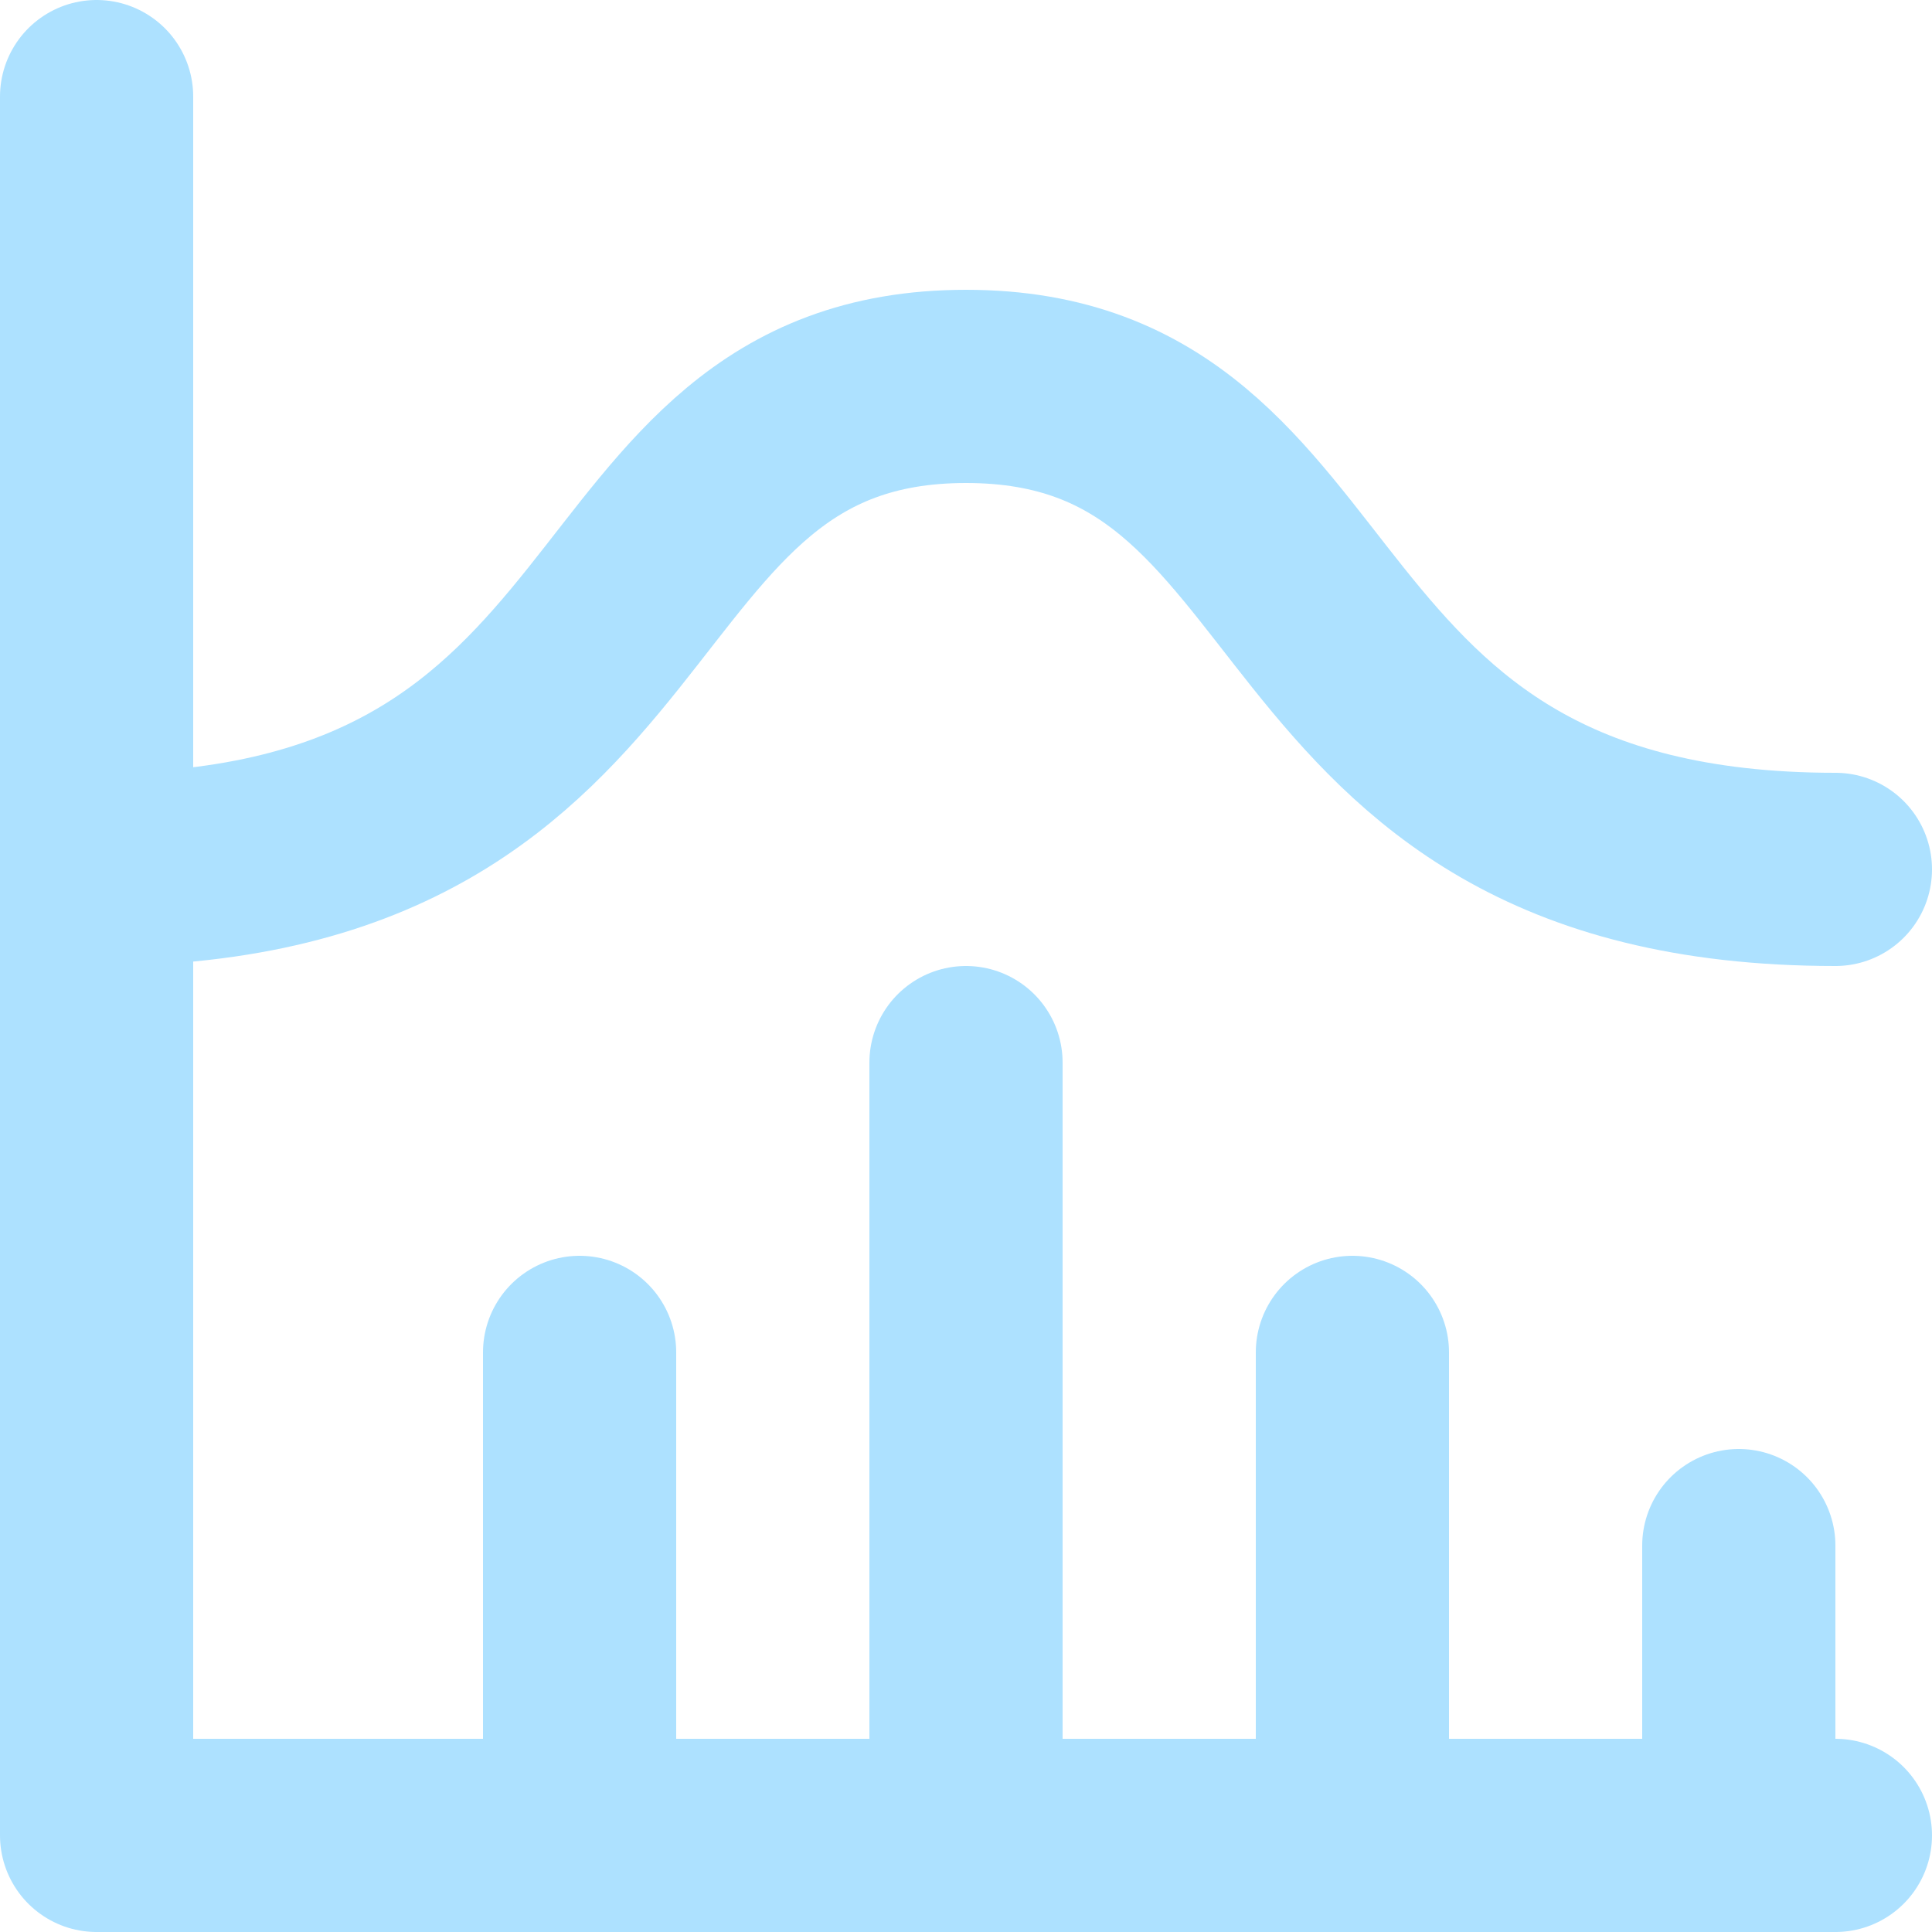
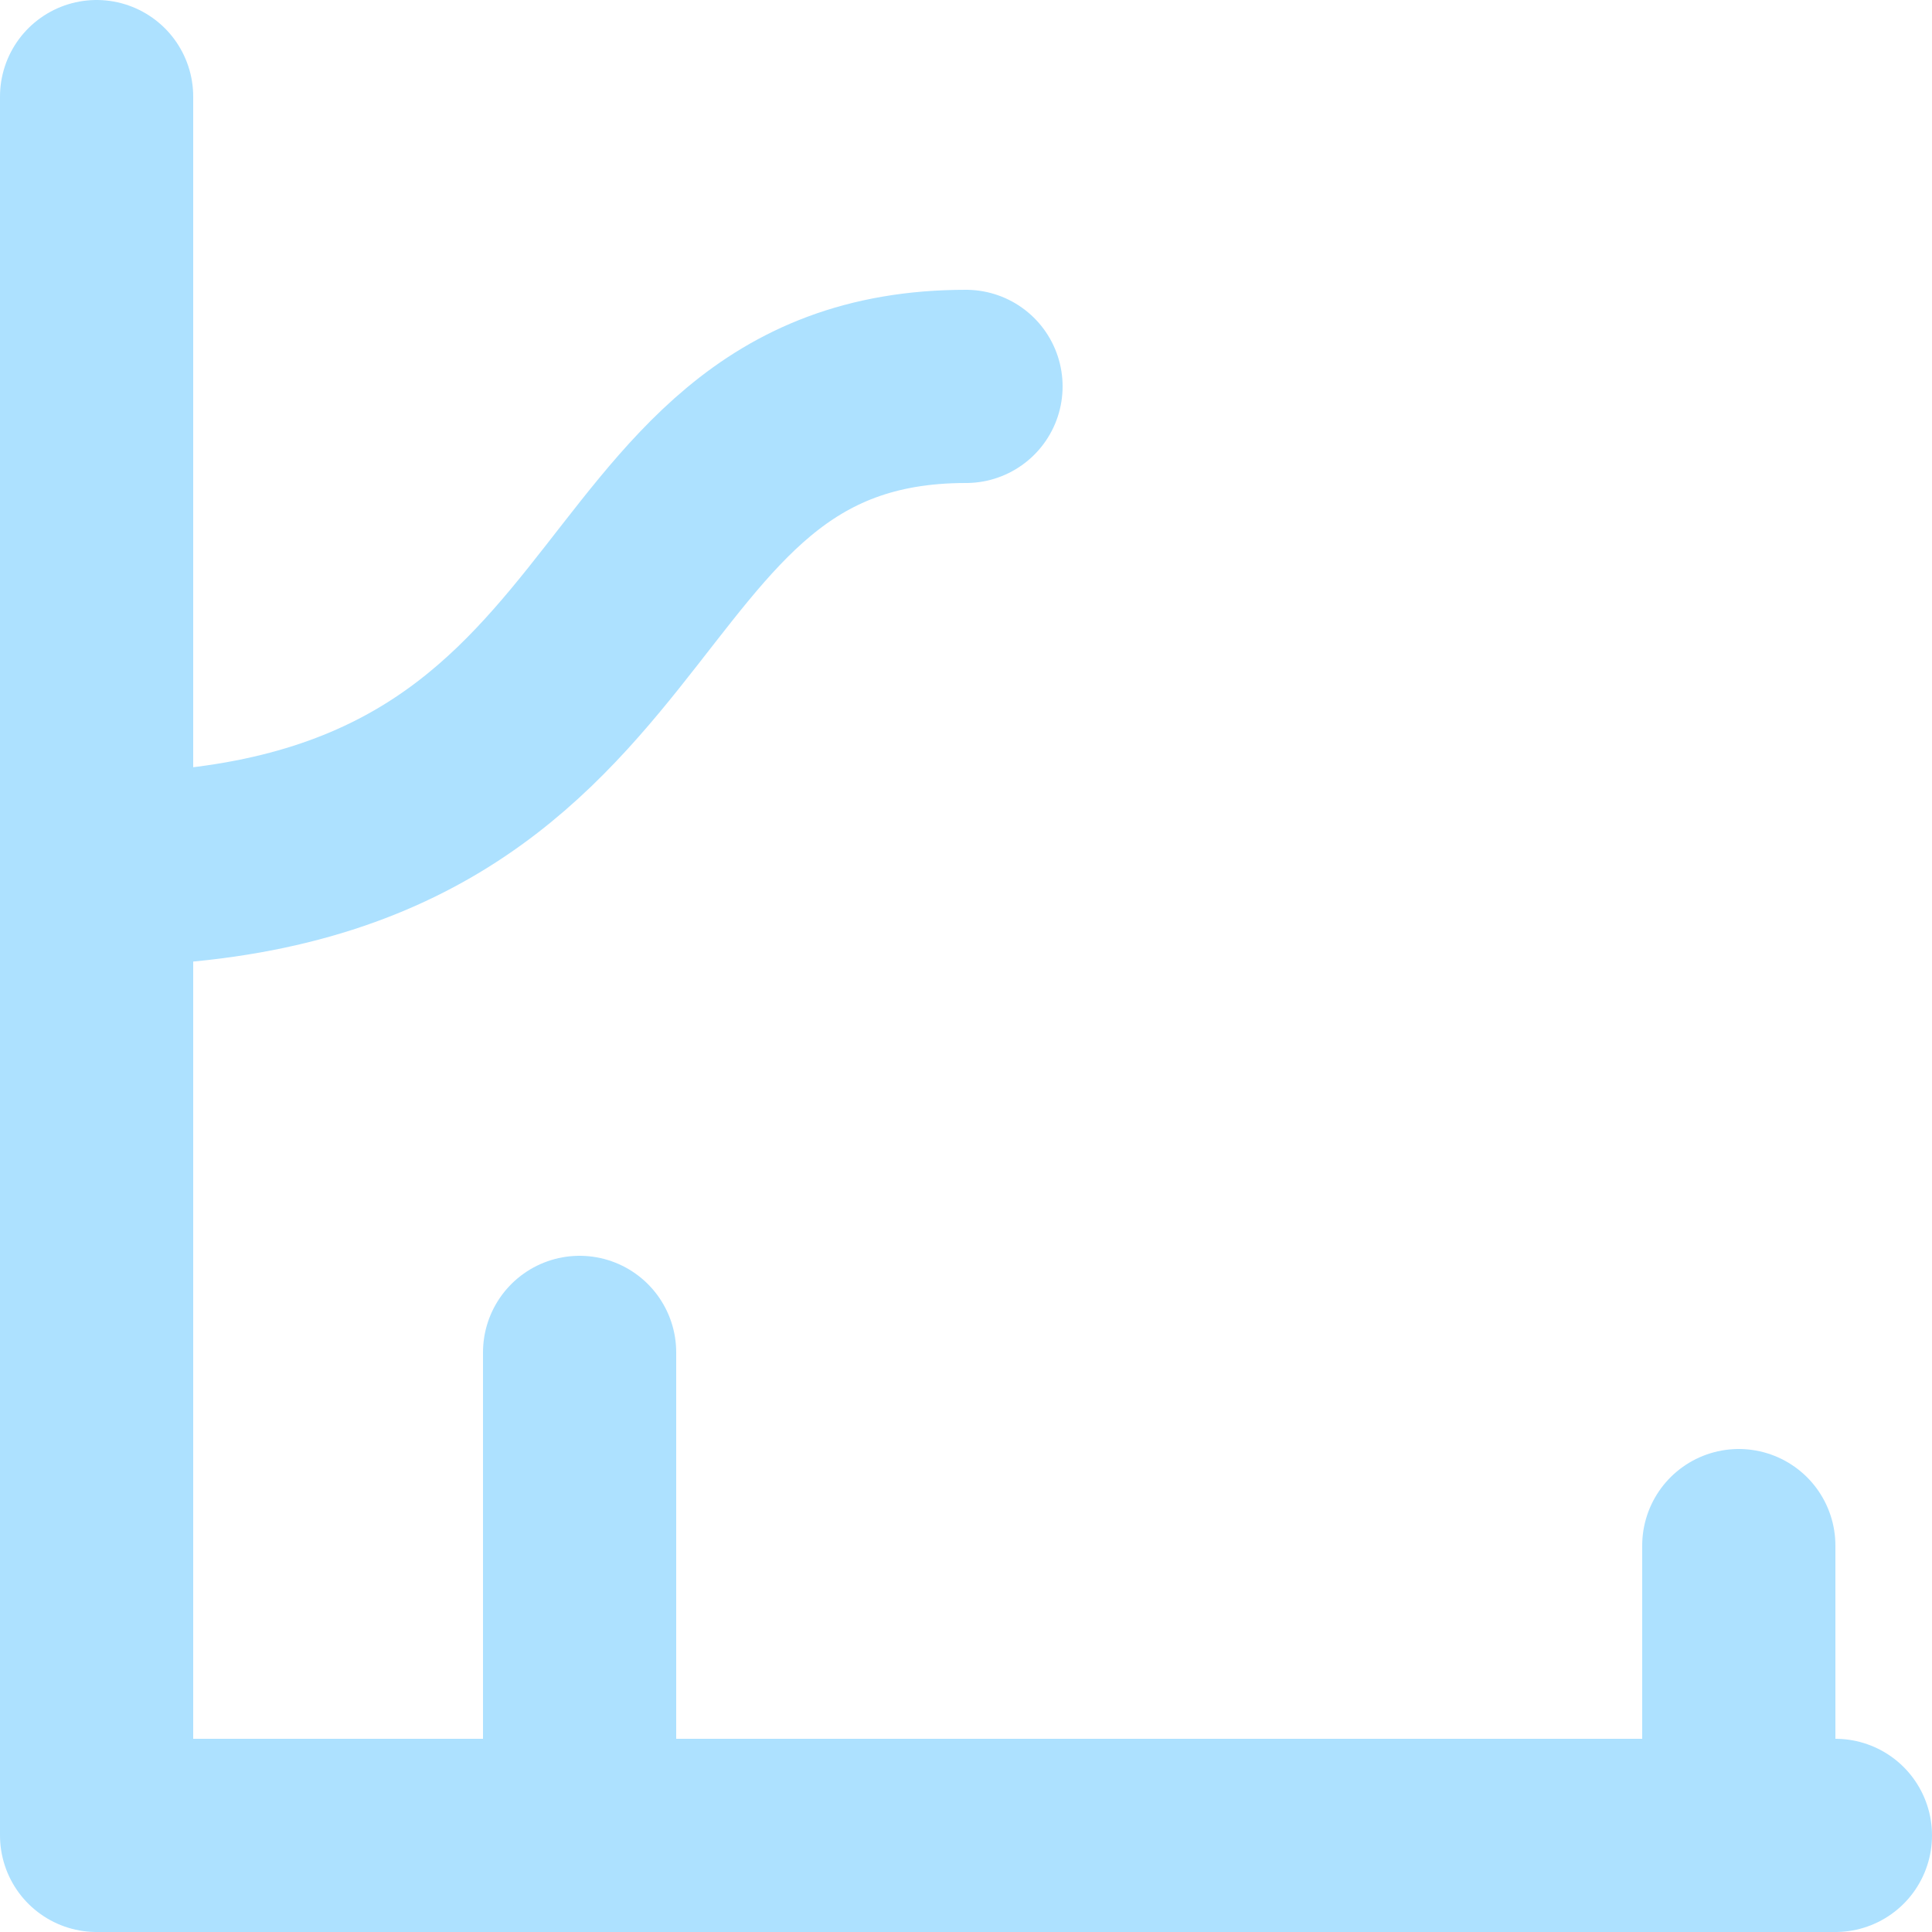
<svg xmlns="http://www.w3.org/2000/svg" width="20" height="20" viewBox="0 0 20 20" fill="none">
  <path d="M1 1V19H19" stroke="#ADE1FF" stroke-width="2" stroke-linecap="round" stroke-linejoin="round" />
  <path d="M18 16V19" stroke="#ADE1FF" stroke-width="2" stroke-linecap="round" stroke-linejoin="round" />
-   <path d="M14 14V19" stroke="#ADE1FF" stroke-width="2" stroke-linecap="round" stroke-linejoin="round" />
-   <path d="M10 11V19" stroke="#ADE1FF" stroke-width="2" stroke-linecap="round" stroke-linejoin="round" />
  <path d="M6 14V19" stroke="#ADE1FF" stroke-width="2" stroke-linecap="round" stroke-linejoin="round" />
-   <path d="M1 9C7 9 6 4 10 4C14 4 13 9 19 9" stroke="#ADE1FF" stroke-width="2" stroke-linecap="round" stroke-linejoin="round" />
+   <path d="M1 9C7 9 6 4 10 4" stroke="#ADE1FF" stroke-width="2" stroke-linecap="round" stroke-linejoin="round" />
</svg>